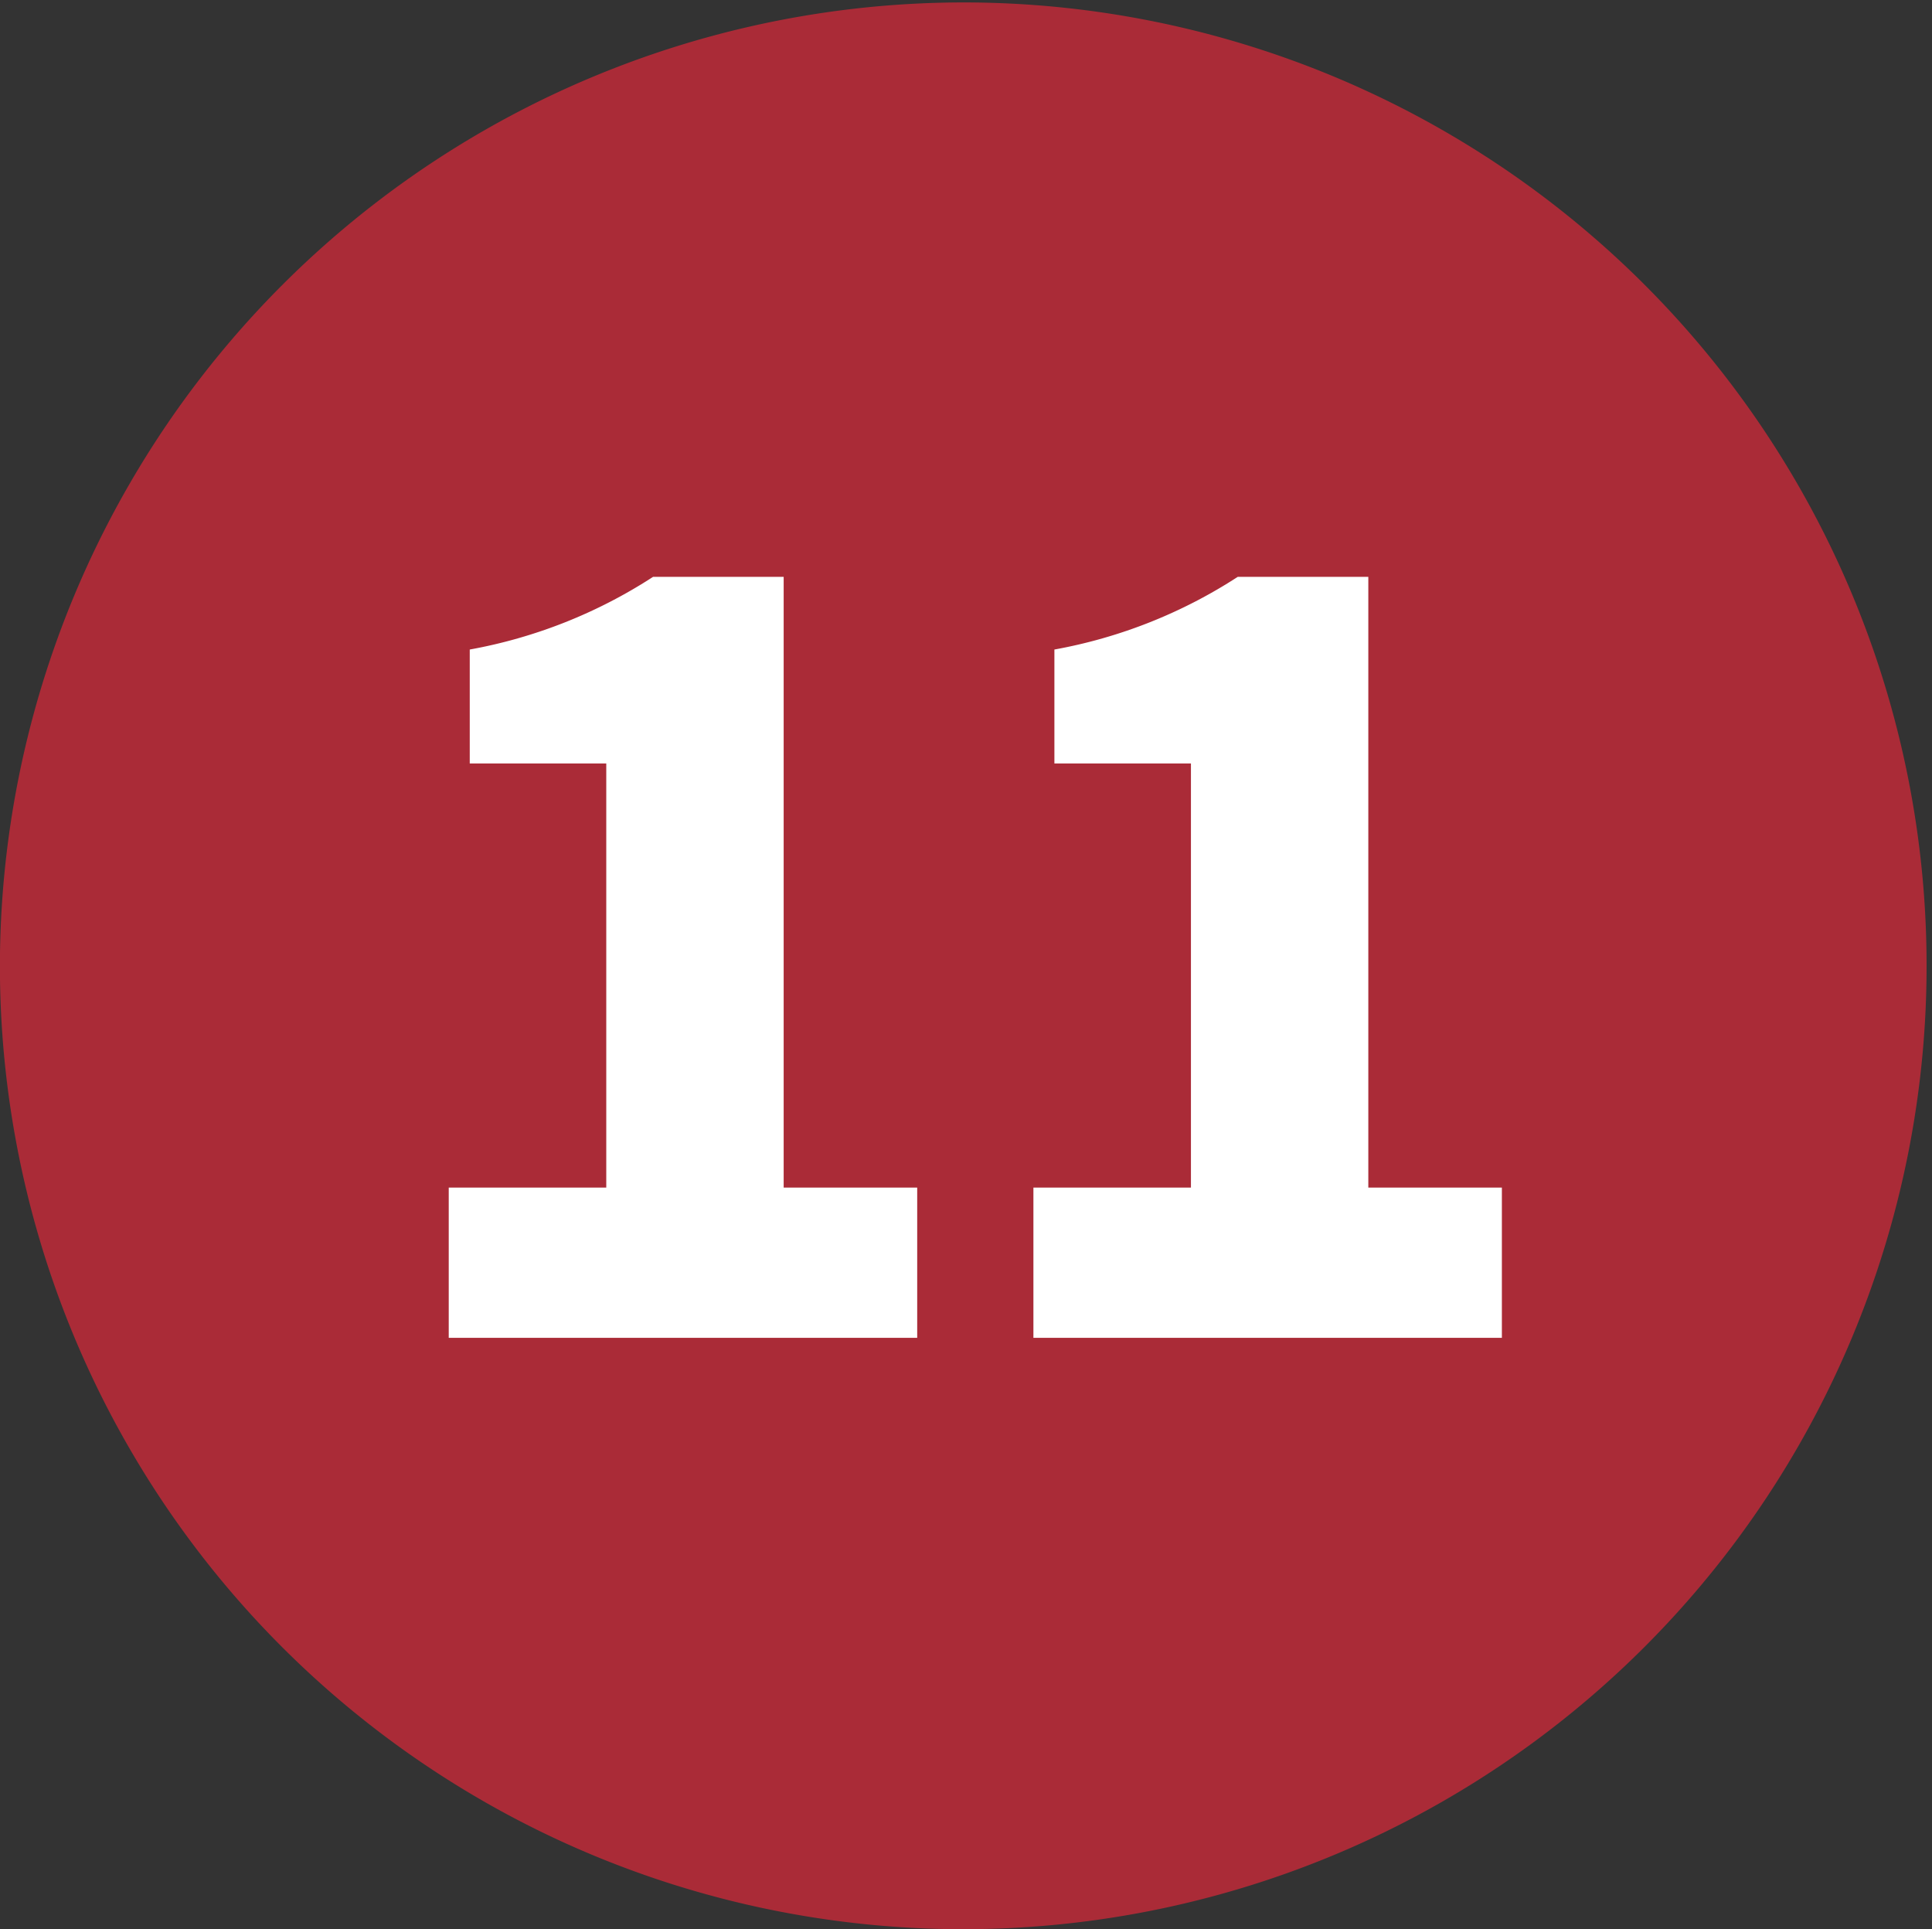
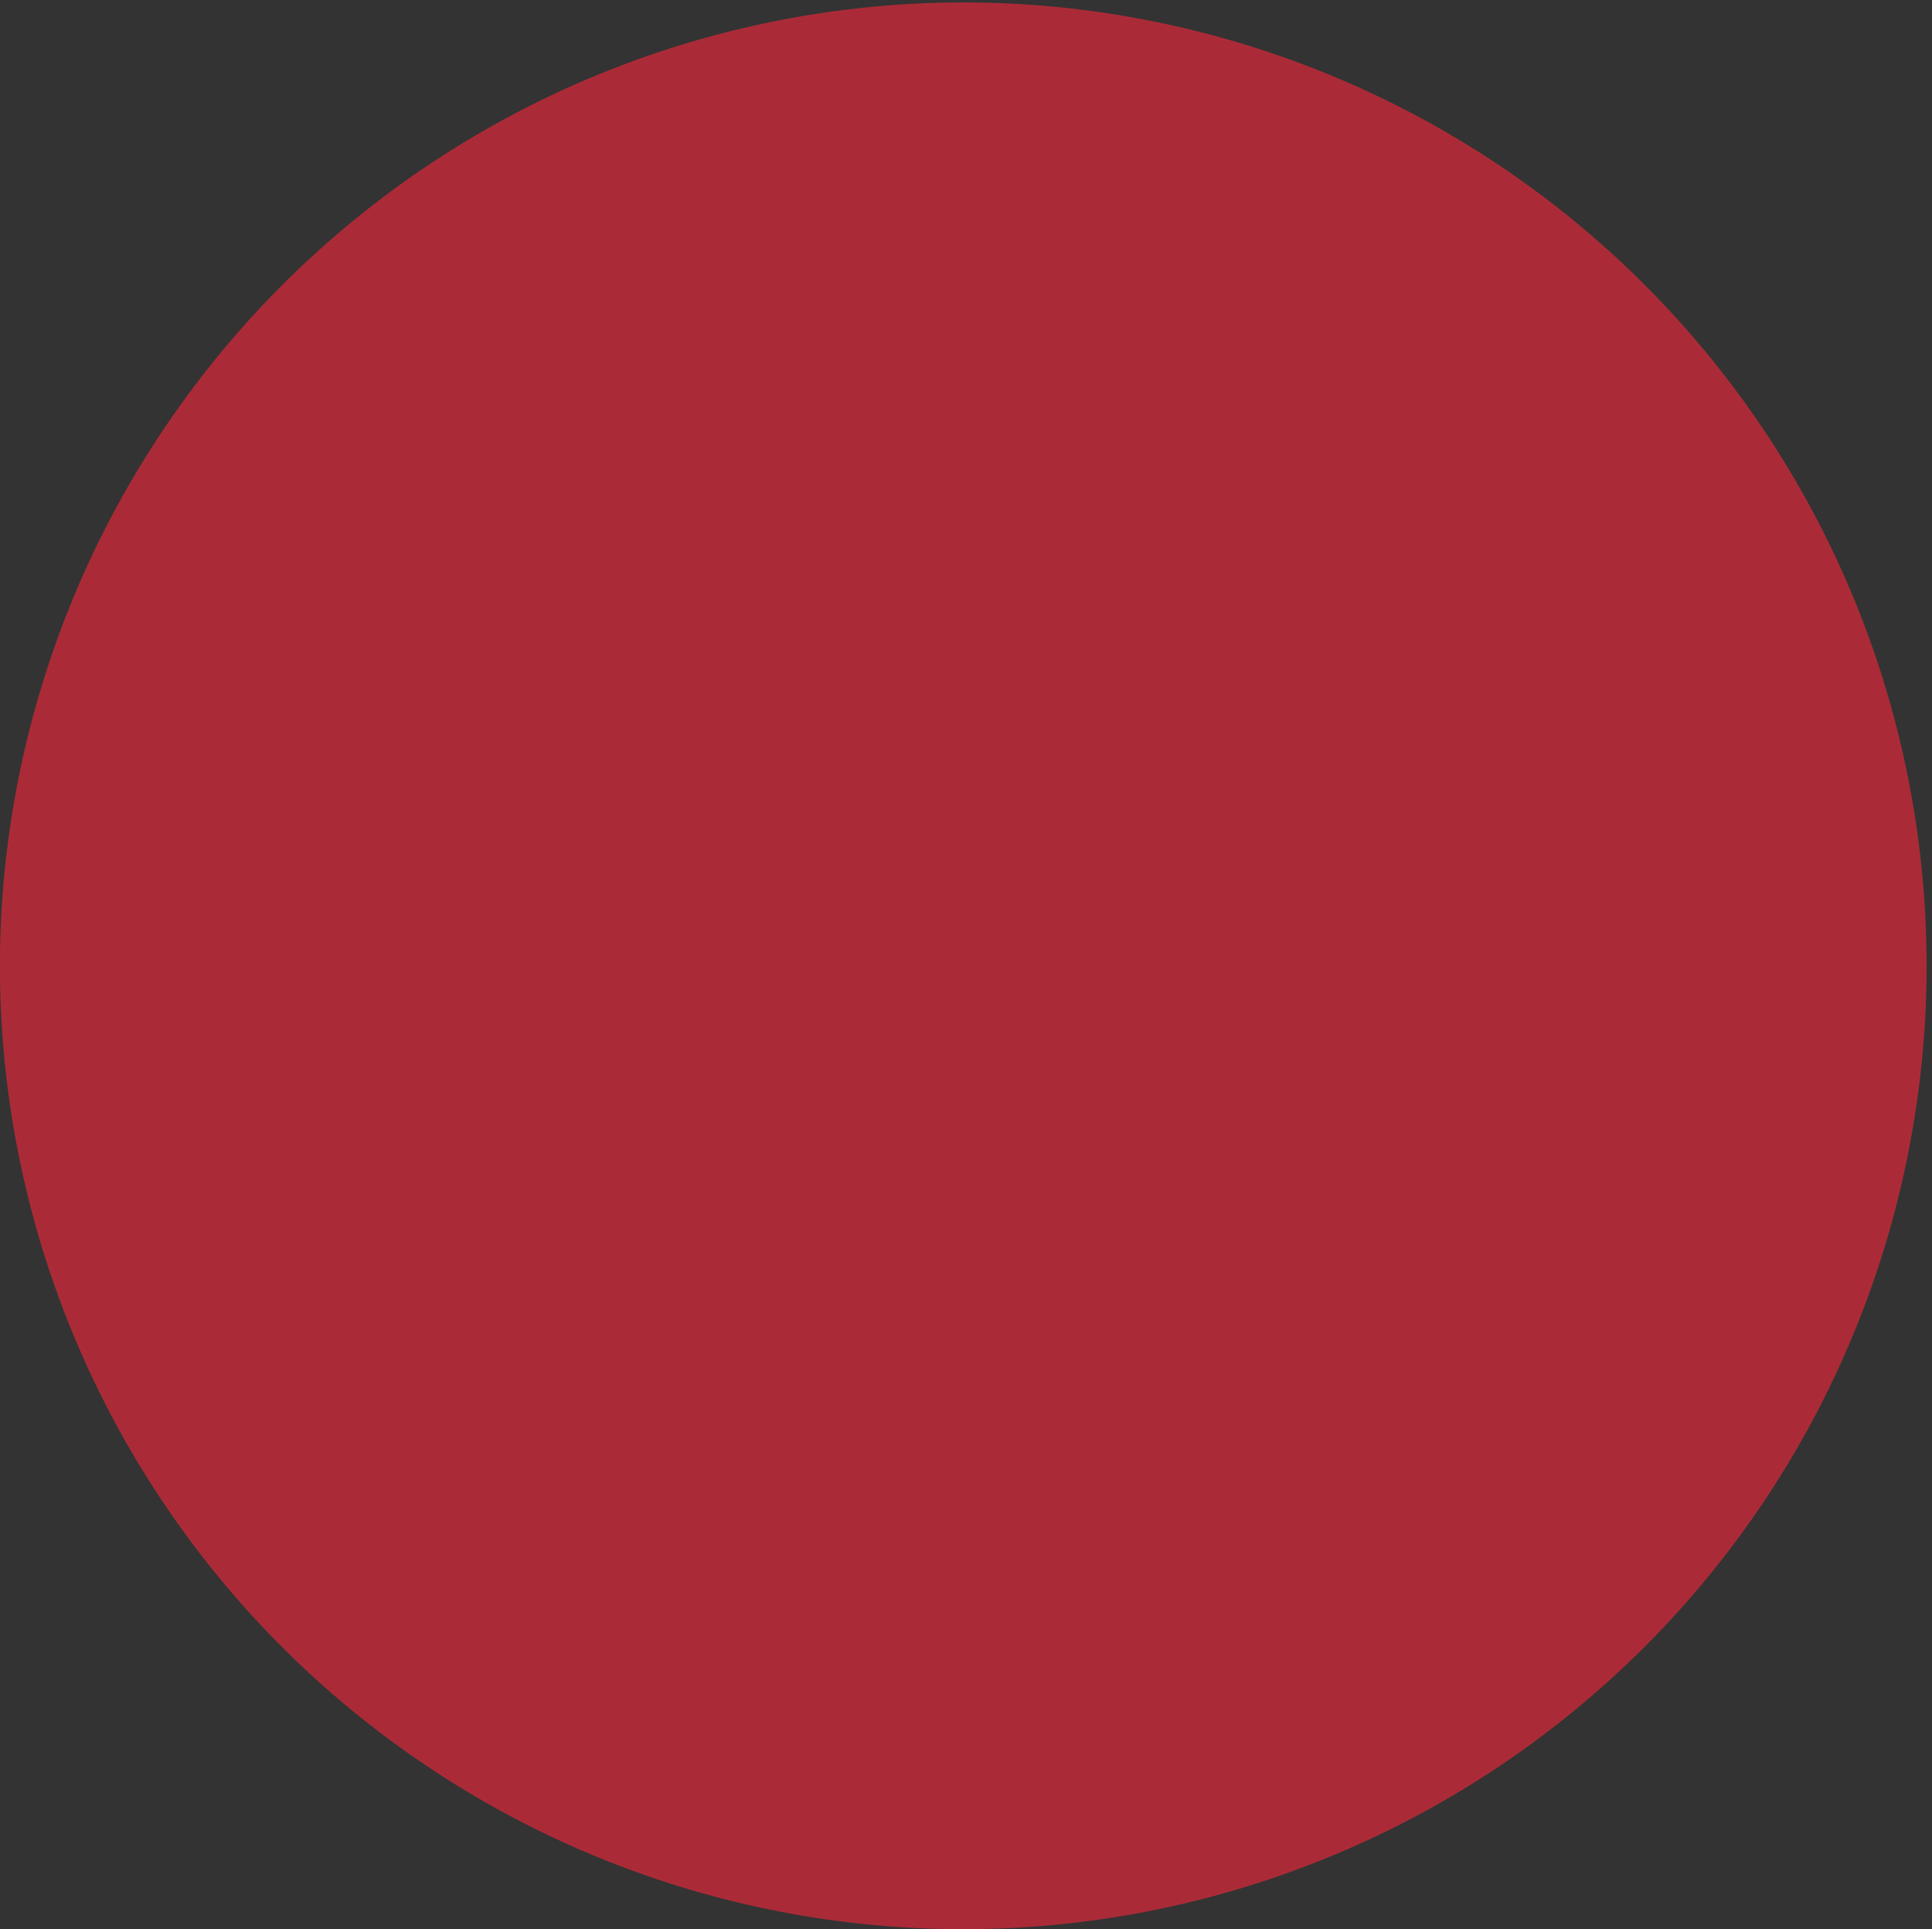
<svg xmlns="http://www.w3.org/2000/svg" id="num_11.svg" width="79.719" height="79.6" viewBox="0 0 79.719 79.6">
  <rect x="0" y="0" width="79.719" height="79.6" fill="#333333" stroke="none" />
  <defs>
    <style>
      .cls-1 {
        fill: #aa2b37;
      }

      .cls-1, .cls-2 {
        fill-rule: evenodd;
      }

      .cls-2 {
        fill: #fff;
      }
    </style>
  </defs>
  <path id="楕円形_732" data-name="楕円形 732" class="cls-1" d="M480.131,10460.4a39.75,39.75,0,1,1-39.854,39.7A39.793,39.793,0,0,1,480.131,10460.4Z" transform="translate(-440.281 -10460.3)" />
-   <path id="_11" data-name="11" class="cls-2" d="M458.8,10515.5h19.327v-6.2h-5.51v-25.2h-5.387a20.63,20.63,0,0,1-7.566,3v4.7h5.633v17.5h-6.5v6.2Zm24.125,0h19.327v-6.2h-5.511v-25.2h-5.386a20.636,20.636,0,0,1-7.567,3v4.7h5.634v17.5h-6.5v6.2Z" transform="translate(-440.281 -10460.3)" />
</svg>